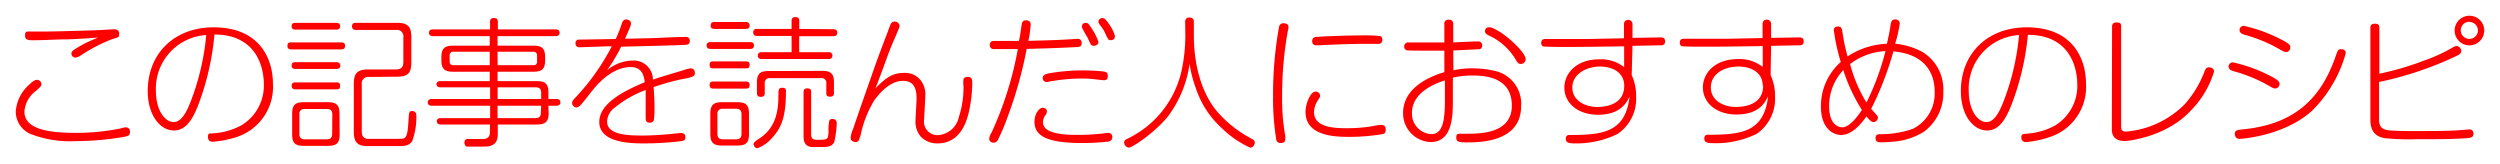
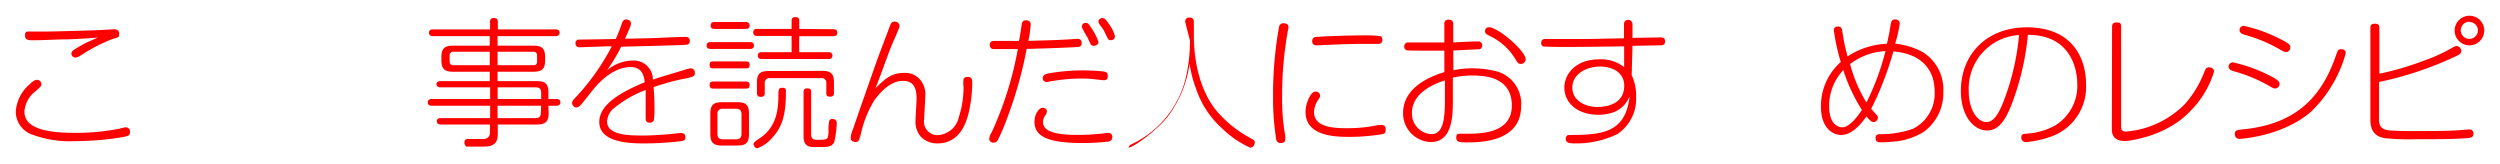
<svg xmlns="http://www.w3.org/2000/svg" width="317.46" height="20.82" viewBox="0 0 317.46 20.82">
  <defs>
    <style>
      .cls-1 {
        opacity: 0;
      }

      .cls-2 {
        fill: lime;
      }

      .cls-3 {
        fill: red;
      }
    </style>
  </defs>
  <g id="レイヤー_2" data-name="レイヤー 2">
    <g id="レイヤー_1-2" data-name="レイヤー 1">
      <g id="recommend_recipes_title">
        <g class="cls-1">
          <rect class="cls-2" width="317.46" height="20.82" />
        </g>
        <g>
          <path class="cls-3" d="M15.76,17.38a36.83,36.83,0,0,1-6.22.54A13.78,13.78,0,0,1,3.85,17,3.12,3.12,0,0,1,2,14.19a5,5,0,0,1,1.69-3.42c.33-.31.67-.63,1-.63a.57.57,0,0,1,.57.56c0,.21-.14.36-.74.88A3.56,3.56,0,0,0,3.1,14.17c0,2.25,3.11,2.7,6.44,2.7a27.93,27.93,0,0,0,5.3-.47c.18,0,.93-.23,1.1-.23a.51.51,0,0,1,.57.5C16.51,17.21,16.33,17.25,15.76,17.38ZM8.45,5c-1.28,0-2.69.11-4.27.11-.47,0-1,0-1-.56S3.33,4,3.85,4L6.16,4c.74,0,5.85-.14,6.7-.19l1.55-.09c.21,0,.72,0,.72.54s-.09.45-1,.75a21.89,21.89,0,0,0-3.84,2,1.45,1.45,0,0,1-.72.3.5.5,0,0,1-.5-.52c0-.21.12-.36.66-.68.2-.13.87-.52,1.33-.74l1.39-.61C11.83,4.84,9,5,8.45,5Z" />
-           <path class="cls-3" d="M25.13,13.45c-.75,1.87-1.6,3.12-3.06,3.12-1.69,0-3.31-1.89-3.31-5,0-4.82,3.42-8.1,8.37-8.1,5.76,0,7.53,3.89,7.53,7.18a6.69,6.69,0,0,1-4.47,6.7A12.54,12.54,0,0,1,27,18c-.25,0-.59-.09-.59-.62s.18-.41.86-.46a8.7,8.7,0,0,0,3.37-1,5.87,5.87,0,0,0,2.86-5.29c0-1.87-.79-6.23-6.27-6.25A33.55,33.55,0,0,1,25.13,13.45ZM19.8,11.58c0,2.41,1.14,3.92,2.25,3.92.92,0,1.57-1.09,2.14-2.55a31.15,31.15,0,0,0,2-8.5A6.81,6.81,0,0,0,19.8,11.58Z" />
-           <path class="cls-3" d="M43.31,5.38c.15,0,.51,0,.51.44s-.36.45-.51.45H37c-.16,0-.5,0-.5-.44s.29-.45.5-.45ZM42.68,2.9c.13,0,.51,0,.51.43s-.36.43-.51.43H37.53c-.14,0-.5,0-.5-.43s.34-.43.5-.43Zm0,5c.15,0,.53,0,.53.43s-.38.42-.53.42H37.53c-.14,0-.5,0-.5-.42s.32-.43.5-.43Zm0,2.56c.24,0,.51,0,.51.43s-.18.45-.51.45H37.53a.42.42,0,0,1-.5-.43c0-.44.32-.45.5-.45Zm.45,6.6c0,1.07-.36,1.46-1.46,1.46H38.56c-1.1,0-1.46-.37-1.46-1.46V14.44c0-1.06.34-1.46,1.46-1.46h3.09c1.08,0,1.46.38,1.46,1.46Zm-.93-2.53c0-.45-.2-.69-.67-.69H38.7a.6.6,0,0,0-.68.69V17a.6.6,0,0,0,.68.69h2.81c.45,0,.67-.22.67-.69Zm4.68-4.76a.82.82,0,0,0-.94.94v6c0,.68.33.86.7.92.15,0,3.52,0,3.93,0,1,0,1.17,0,1.31-2.45.06-.91.06-1.08.47-1.08s.52.36.52.54a8.82,8.82,0,0,1-.52,3.26c-.38.65-1.11.65-1.74.65H46.75c-1,0-1.82-.18-1.82-1.75V10.64c0-1.33.45-1.82,1.82-1.82h3.53c.65,0,.94-.3.94-.93V4.74a.82.82,0,0,0-.94-.94h-5c-.22,0-.58,0-.58-.45s.34-.45.5-.45h5.21c1.33,0,1.82.43,1.82,1.82V7.94c0,1.35-.45,1.8-1.82,1.8Z" />
          <path class="cls-3" d="M69.67,14.37c0,1-.35,1.44-1.46,1.44h-5v1c0,.51,0,1.34-.75,1.64-.38.17-.49.17-2.38.17-.67,0-.74,0-.83,0a.56.56,0,0,1-.27-.54c0-.43.31-.43.51-.43h1.78c.5,0,.95-.13.95-.92v-.92H56c-.09,0-.53,0-.53-.41S55.86,15,56,15h6.24V13.43h-7.4c-.09,0-.52,0-.52-.43s.43-.43.52-.43h7.4V11.09H55.91c-.41,0-.49-.29-.49-.39s.06-.4.49-.4h6.28V9.11H57.55c-1.08,0-1.5-.34-1.5-1.46V7.26c0-1.08.38-1.46,1.48-1.46h4.66V4.59H55c-.09,0-.53,0-.53-.43s.42-.43.53-.43h7.23V2.79a.43.43,0,0,1,.47-.5c.4,0,.52.16.52.5v.94h7.31c.11,0,.53,0,.53.43s-.42.43-.53.43H63.18V5.8h4.56c1.08,0,1.48.34,1.48,1.46v.39c0,1.07-.36,1.46-1.48,1.46H63.18V10.3h5c1.1,0,1.46.38,1.46,1.46v.81h1c.09,0,.52,0,.52.43s-.43.43-.52.43h-1ZM62.19,8.28V6.57H57.6a.44.44,0,0,0-.5.49V7.8c0,.32.14.48.5.48Zm1,0h4.45c.24,0,.56,0,.56-.48V7.08c0-.51-.34-.51-.56-.51H63.18Zm0,2.81v1.48h5.53v-.79c0-.44-.18-.69-.68-.69Zm5.53,2.34H63.18V15H68c.48,0,.68-.23.68-.66Z" />
          <path class="cls-3" d="M73.64,6a.48.48,0,0,1-.56-.51.42.42,0,0,1,.4-.46c.07,0,4-.06,4.71-.08a16.21,16.21,0,0,0,.71-1.78c.14-.47.27-.7.63-.7,0,0,.59,0,.59.52,0,.27-.11.47-.75,1.93,3.07-.07,3.42-.07,4.26-.11s2.63-.12,3.41-.12a.47.47,0,0,1,.55.5.44.44,0,0,1-.39.49c-.58.07-7.6.23-8.32.25a23.63,23.63,0,0,1-1.8,3,5.17,5.17,0,0,1,3.24-1.24,2.43,2.43,0,0,1,2.59,2.43c.92-.33,1.08-.36,3.89-1.21a3.92,3.92,0,0,1,.92-.23c.5,0,.52.52.52.59,0,.4-.25.49-1.1.68A27.1,27.1,0,0,0,83,11.06c.09,1.15.11,2.09.11,2.52a10.33,10.33,0,0,1-.09,1.71.51.51,0,0,1-.49.29c-.54,0-.54-.38-.54-.6s0-.41,0-.47c0-.41,0-.61,0-1.35s0-1.24,0-1.73a13.91,13.91,0,0,0-4,2.29,2.29,2.29,0,0,0-.9,1.71c0,1.68,2.54,1.78,4.46,1.78,1.08,0,2.18-.07,3-.14.3,0,1.69-.18,1.91-.18s.57.07.57.5c0,.26,0,.44-.5.53a39.44,39.44,0,0,1-4.63.29c-1.64,0-5.8,0-5.8-2.72,0-2.33,3-3.89,5.78-5.05-.12-.81-.32-1.92-1.8-1.92-2.07,0-3.8,1.67-4.81,2.91-.27.33-1.36,1.77-1.63,2a.74.74,0,0,1-.44.22.59.59,0,0,1-.55-.6c0-.23.18-.41.52-.76a29.06,29.06,0,0,0,4.52-6.41h-.58Z" />
          <path class="cls-3" d="M90.24,6.21c-.13,0-.51,0-.51-.43s.36-.43.51-.43h5c.14,0,.5,0,.5.43s-.36.43-.5.43Zm.37,2.47c-.23,0-.5,0-.5-.43s.22-.45.5-.45H94.7c.22,0,.49,0,.49.43s-.22.45-.49.45Zm0,2.57c-.18,0-.5,0-.5-.45s.32-.45.5-.45h4.07c.18,0,.51,0,.51.45s-.31.45-.51.45ZM95.11,17c0,1.09-.34,1.48-1.45,1.48h-2c-1.08,0-1.46-.38-1.46-1.48V14.44c0-1.06.36-1.46,1.46-1.46h2c1.08,0,1.45.36,1.45,1.46ZM90.74,3.67c-.14,0-.5,0-.5-.43a.43.43,0,0,1,.5-.45h3.94a.44.44,0,0,1,.51.45c0,.43-.36.43-.51.43Zm3.42,10.84c0-.43-.18-.7-.68-.7h-1.7a.61.61,0,0,0-.68.7V17c0,.43.18.69.68.69h1.7c.48,0,.68-.24.68-.69Zm5.64-2.8c0,3.11-.6,4.5-1.61,5.63a4.68,4.68,0,0,1-2,1.48c-.41,0-.5-.45-.5-.54s0-.22.86-.78c2-1.35,2.27-3.51,2.29-5.09,0-1.07,0-1.26.52-1.26S99.8,11.52,99.8,11.71Zm6-8c.14,0,.52,0,.52.44s-.38.45-.52.45h-4.32V6.63h3.8a.43.43,0,1,1,0,.86H96.74c-.13,0-.51,0-.51-.43s.38-.43.51-.43h3.78V4.56H96.16c-.16,0-.51,0-.51-.44s.31-.45.51-.45h4.36v-1c0-.18,0-.5.48-.5s.49.29.49.5v1ZM104.44,9c1.08,0,1.46.38,1.46,1.46v1.3c0,.19,0,.52-.49.52s-.48-.29-.48-.52V10.61a.6.6,0,0,0-.69-.69H97.8a.61.61,0,0,0-.69.7v1.16c0,.18,0,.52-.48.52s-.51-.29-.51-.52v-1.3c0-1.06.35-1.46,1.46-1.46ZM103,17.07c0,.68.46.68.79.68,1.28,0,1.37,0,1.42-1a6.12,6.12,0,0,1,.09-1.41.39.39,0,0,1,.4-.23.52.52,0,0,1,.55.61,12.52,12.52,0,0,1-.3,2.27c-.24.65-1,.68-1.44.68h-1.41c-1.06-.08-1.06-1-1.06-1.45V11.72c0-.18,0-.5.47-.5s.49.21.49.5Z" />
          <path class="cls-3" d="M114.79,9.26a2.52,2.52,0,0,1,2.12.93,3,3,0,0,1,.58,2.14c0,.46-.14,2.51-.14,2.83a1.71,1.71,0,0,0,1.72,2,2.89,2.89,0,0,0,2.69-2.3,12,12,0,0,0,.59-3.89,3.56,3.56,0,0,1,0-.92c.09-.27.45-.29.52-.29.59,0,.59.44.59.78a17.43,17.43,0,0,1-.41,3.6c-.25,1.08-1,4.07-4,4.07a2.9,2.9,0,0,1-2.1-.83,2.9,2.9,0,0,1-.69-2.16c0-.43.13-2.29.13-2.67,0-1.09-.2-2.28-1.71-2.28-1.08,0-2.22.57-3.62,2.41a13.85,13.85,0,0,0-1.76,4.41c-.24.79-.27.94-.67.94-.11,0-.61-.06-.61-.52a3.46,3.46,0,0,1,.3-1.12c1-2.93,1.53-4.41,2.94-8.44.25-.72,1.47-3.91,1.71-4.56.12-.32.23-.65.63-.65a.61.61,0,0,1,.63.54c0,.16-.06.29-.5,1.32-.33.75-.67,1.56-.94,2.28-1.23,3.37-1.39,3.75-1.62,4.33C112.48,9.9,113.28,9.26,114.79,9.26Z" />
          <path class="cls-3" d="M129.73,3.15c.05-.39.22-.57.54-.57.5,0,.61.27.61.55a14.44,14.44,0,0,1-.29,2.06c1.82-.06,2.72-.06,5-.18l1.22-.08a.48.48,0,0,1,.54.53c0,.48-.29.5-.68.52-2.09.11-4.2.18-6.3.23a51.85,51.85,0,0,1-2.33,8.39,27.07,27.07,0,0,1-1.29,3.1.65.65,0,0,1-.58.42.53.53,0,0,1-.56-.49,2,2,0,0,1,.33-.85,44.16,44.16,0,0,0,3.31-10.55c-.87,0-2.13,0-3,0a.48.48,0,0,1-.56-.52c0-.51.39-.51.56-.51l1.63,0,1.5,0C129.5,4.88,129.69,3.44,129.73,3.15ZM140.53,18a27.74,27.74,0,0,1-3.17.16c-4.44,0-6-.92-6-2.7,0-.94.56-1.78,1.06-1.78.18,0,.52.14.52.45a.81.81,0,0,1-.16.46,1.54,1.54,0,0,0-.34.92c0,1.26,1.87,1.62,4.3,1.62a28.21,28.21,0,0,0,2.94-.14c.14,0,.84-.11,1-.11a.5.5,0,0,1,.57.52C141.23,17.9,140.84,18,140.53,18Zm-.41-7.82c-.18,0-1-.11-1.14-.12a13.46,13.46,0,0,0-1.63-.09,22.63,22.63,0,0,0-3.7.32c-.1,0-.68.13-.75.13a.49.49,0,0,1-.49-.51c0-.41.42-.52.74-.59a25.25,25.25,0,0,1,7-.24c.52.08.52.31.52.62S140.55,10.19,140.12,10.19Zm-2.67-6.57a.57.57,0,0,1-.07-.25.46.46,0,0,1,.51-.45c.19,0,.32.05.66.59a7.29,7.29,0,0,1,.94,1.84c0,.38-.43.48-.61.48a.42.42,0,0,1-.35-.16c-.09-.12-.46-1-.54-1.08S137.53,3.76,137.45,3.62ZM139.56,3a.5.5,0,0,1-.07-.27.46.46,0,0,1,.5-.43c.18,0,.36,0,1,1a4.19,4.19,0,0,1,.6,1.33.51.51,0,0,1-.56.47.37.37,0,0,1-.34-.18c-.09-.14-.4-.81-.49-1S139.65,3.15,139.56,3Z" />
-           <path class="cls-3" d="M150.5,2.77a.49.49,0,0,1,.54-.54c.56,0,.56.42.56.54v1.7c0,4.26,1.21,7.52,2.79,9.49a14.74,14.74,0,0,0,3.85,3.27c.13.07.76.42.89.51a.41.41,0,0,1,.21.36c0,.12-.11.65-.59.65a12.4,12.4,0,0,1-3.57-2.45,11.8,11.8,0,0,1-3.29-5,15.3,15.3,0,0,1-.83-3.2,14.48,14.48,0,0,1-2.72,6.64c-1.51,1.93-4.5,4-5,4a.65.65,0,0,1-.59-.67c0-.22.16-.33.36-.43a12.6,12.6,0,0,0,7-9,21.14,21.14,0,0,0,.41-4.14Z" />
+           <path class="cls-3" d="M150.5,2.77a.49.49,0,0,1,.54-.54c.56,0,.56.42.56.54v1.7c0,4.26,1.21,7.52,2.79,9.49a14.74,14.74,0,0,0,3.85,3.27c.13.07.76.42.89.51a.41.41,0,0,1,.21.36c0,.12-.11.65-.59.65a12.4,12.4,0,0,1-3.57-2.45,11.8,11.8,0,0,1-3.29-5,15.3,15.3,0,0,1-.83-3.2,14.48,14.48,0,0,1-2.72,6.64c-1.51,1.93-4.5,4-5,4c0-.22.16-.33.36-.43a12.6,12.6,0,0,0,7-9,21.14,21.14,0,0,0,.41-4.14Z" />
          <path class="cls-3" d="M163.62,3.44a2.29,2.29,0,0,1-.09.5,46,46,0,0,0-.72,8.31,25.63,25.63,0,0,0,.4,5,3.29,3.29,0,0,1,0,.44c0,.41-.36.47-.57.47a.52.52,0,0,1-.58-.47,32.27,32.27,0,0,1-.4-5.49,48.21,48.21,0,0,1,.76-8.81.56.56,0,0,1,.74-.41A.44.44,0,0,1,163.62,3.44ZM175.2,17.09a26,26,0,0,1-3.75.29c-1.71,0-5.67,0-5.67-3.17,0-1.08.65-2.58,1.26-2.58a.57.57,0,0,1,.6.53c0,.14-.06.21-.25.52a2.85,2.85,0,0,0-.53,1.55c0,1.92,2.43,2.05,4.14,2.05a19.44,19.44,0,0,0,3.23-.25,7.89,7.89,0,0,1,1.1-.17c.21,0,.63,0,.63.56S175.78,17,175.2,17.09ZM175,5.57l-.29,0c-.65,0-1.06,0-1.51,0-1.84,0-4.48.11-5.64.18l-.39,0a.48.48,0,0,1-.54-.54.49.49,0,0,1,.31-.49c.3-.09,4.41-.23,6.26-.23a17.45,17.45,0,0,1,2.05.09c.06,0,.29.11.29.5A.48.48,0,0,1,175,5.57Z" />
          <path class="cls-3" d="M184.56,8.93a10.11,10.11,0,0,1,2.34-.25,12.7,12.7,0,0,1,3,.34,4.26,4.26,0,0,1,3.26,4.43c0,4.56-5.11,4.63-6.88,4.63-1.08,0-1.36-.09-1.36-.61s.27-.49.55-.49l1,0c2,0,5.51-.24,5.51-3.57s-2.87-3.82-4.92-3.82a10.82,10.82,0,0,0-2.57.27v2.9c0,2-.06,5.28-2.83,5.28a3.64,3.64,0,0,1-3.49-3.69c0-2.88,2.7-4.43,5.24-5.19V6.43c-.08,0-.29,0-2.27,0l-.61,0c-.31,0-1.75,0-1.91-.05a.46.46,0,0,1-.31-.47.5.5,0,0,1,.58-.52l1.74,0c.65,0,1.26,0,2.78,0V3.08A.5.5,0,0,1,184,2.5c.45,0,.54.31.54.58v2.3l2.79-.12a2.52,2.52,0,0,0,.32,0,.49.49,0,0,1,.56.52.44.44,0,0,1-.31.47c-.09,0-3.09.15-3.36.16Zm-1.08,1.28c-1,.32-4.18,1.41-4.18,4.12a2.58,2.58,0,0,0,2.47,2.7c1.38,0,1.71-1.6,1.71-4.23Zm5.61-6.75c1.12,0,4.65,3,4.65,4.09a.63.63,0,0,1-.65.57c-.3,0-.43-.23-.63-.57a7.63,7.63,0,0,0-3.31-3c-.29-.14-.58-.28-.58-.59a.6.6,0,0,1,.11-.34A.53.53,0,0,1,189.09,3.46Z" />
          <path class="cls-3" d="M207.2,9.54a6.27,6.27,0,0,1,.56,2.74A5.38,5.38,0,0,1,205.42,17,11.78,11.78,0,0,1,200,18.21c-.78,0-1.17-.09-1.17-.58s.3-.49.59-.49c4.25,0,7-.41,7.51-4.88-.38.78-1.15,2.31-4,2.31-2.66,0-4.28-1.55-4.28-3.44,0-1.73,1.42-3.6,4.48-3.6a4.71,4.71,0,0,1,3.11,1l0-2.65c-3.93.06-5.24.08-7.58.08-.38,0-2.61,0-2.74-.08a.47.47,0,0,1-.21-.43c0-.5.36-.5.61-.5l5.44,0,4.46-.09,0-1.77a.52.52,0,0,1,.53-.57.54.54,0,0,1,.55.57V4.81l3.5-.06c.28,0,.64,0,.64.51a.45.45,0,0,1-.39.49l-3.75.07Zm-.95,1.35c0-1.63-1.39-2.44-3.08-2.44s-3.51.93-3.51,2.66,1.73,2.47,3.13,2.47C204.65,13.58,206.25,12.86,206.25,10.89Z" />
-           <path class="cls-3" d="M224.84,9.54a6.27,6.27,0,0,1,.56,2.74A5.38,5.38,0,0,1,223.06,17a11.76,11.76,0,0,1-5.47,1.18c-.78,0-1.17-.09-1.17-.58s.3-.49.59-.49c4.25,0,7-.41,7.51-4.88-.38.78-1.15,2.31-4,2.31-2.66,0-4.28-1.55-4.28-3.44,0-1.73,1.42-3.6,4.48-3.6a4.75,4.75,0,0,1,3.12,1l0-2.65c-3.93.06-5.24.08-7.58.08-.38,0-2.61,0-2.74-.08a.47.47,0,0,1-.21-.43c0-.5.36-.5.61-.5l5.44,0,4.46-.09,0-1.77a.52.52,0,0,1,.53-.57.54.54,0,0,1,.55.57V4.81l3.5-.06c.28,0,.64,0,.64.51a.45.45,0,0,1-.39.49l-3.75.07Zm-1,1.35c0-1.63-1.39-2.44-3.08-2.44-1.84,0-3.51.93-3.51,2.66s1.73,2.47,3.13,2.47C222.29,13.58,223.89,12.86,223.89,10.89Z" />
          <path class="cls-3" d="M233.79,17.14c-1,0-2.56-.81-2.56-3.62a7.47,7.47,0,0,1,2.52-5.65,24.84,24.84,0,0,1-.88-4,.45.45,0,0,1,.52-.5c.4,0,.49.19.56.63a24.61,24.61,0,0,0,.66,3.17,9.61,9.61,0,0,1,5-1.61c.16-.72.39-1.76.46-2.37.06-.38.13-.72.58-.72a.53.53,0,0,1,.59.52,15.91,15.91,0,0,1-.59,2.56,9.23,9.23,0,0,1,3.49,1.06,5.54,5.54,0,0,1,2.63,5,6.11,6.11,0,0,1-2.45,5.11,8.58,8.58,0,0,1-4.1,1.28,13.16,13.16,0,0,1-1.41.07c-.25,0-.64,0-.64-.56,0-.25.1-.45.5-.47a12.36,12.36,0,0,0,4.23-.68,5,5,0,0,0,2.77-4.73c0-2.63-1.51-4.79-5.24-5.1a40.34,40.34,0,0,1-2.82,7.29c.11.15.65.72.75.85a.43.43,0,0,1,.11.29.64.64,0,0,1-.52.55c-.29,0-.5-.21-.95-.73C236.34,15.76,235.15,17.14,233.79,17.14Zm.28-8.24a6.65,6.65,0,0,0-1.8,4.62c0,2.33,1.23,2.65,1.64,2.65,1,0,2.06-1.51,2.52-2.21A21.89,21.89,0,0,1,234.07,8.9Zm3,4a32.59,32.59,0,0,0,2.36-6.41,8.1,8.1,0,0,0-4.5,1.64A18,18,0,0,0,237,13Z" />
          <path class="cls-3" d="M255.37,13.45c-.76,1.87-1.6,3.12-3.06,3.12-1.69,0-3.31-1.89-3.31-5,0-4.82,3.42-8.1,8.37-8.1,5.76,0,7.52,3.89,7.52,7.18a6.68,6.68,0,0,1-4.46,6.7,12.54,12.54,0,0,1-3.15.69.55.55,0,0,1-.6-.62c0-.39.18-.41.87-.46a8.7,8.7,0,0,0,3.37-1,5.87,5.87,0,0,0,2.86-5.29c0-1.87-.79-6.23-6.27-6.25A33.55,33.55,0,0,1,255.37,13.45ZM250,11.58c0,2.41,1.13,3.92,2.25,3.92.92,0,1.57-1.09,2.14-2.55a31.15,31.15,0,0,0,2-8.5A6.81,6.81,0,0,0,250,11.58Z" />
          <path class="cls-3" d="M268.2,3.42c0-.27.06-.57.58-.57s.57.19.57.57V15.88c0,.51,0,.83.65.83a11.91,11.91,0,0,0,7.42-3.47,13.42,13.42,0,0,0,2.49-4.09c.1-.29.23-.6.55-.6s.69.13.69.54a12,12,0,0,1-3,5c-3.08,3.32-8,3.82-8.3,3.82-1.68,0-1.68-1.12-1.68-1.55Z" />
          <path class="cls-3" d="M288.31,11a19.1,19.1,0,0,0-4.54-1.92c-.36-.09-.77-.22-.77-.63a.52.52,0,0,1,.54-.53,19.05,19.05,0,0,1,4.37,1.53c1.55.74,1.55,1,1.55,1.19a.58.58,0,0,1-.52.6A1.31,1.31,0,0,1,288.31,11Zm9.56-4.23a16.37,16.37,0,0,1-4.3,7.31c-3.57,3.22-9,3.55-9.13,3.55a.57.57,0,0,1-.65-.6c0-.48.18-.52,1.26-.63,5.94-.64,9.49-3.52,11.45-9,.36-1,.38-1.1.65-1.14S297.87,6.25,297.87,6.77Zm-8.19-.39a18.61,18.61,0,0,0-4.54-1.93c-.34-.09-.75-.22-.75-.63a.52.52,0,0,1,.54-.54,19.1,19.1,0,0,1,4.37,1.55c1.53.74,1.53.93,1.53,1.19a.56.56,0,0,1-.5.59A1.46,1.46,0,0,1,289.68,6.38Z" />
          <path class="cls-3" d="M302.1,14.89c0,.79,0,1.46,1.11,1.64.78.11,3.1.13,4.09.11,1.71,0,3.8,0,5.29-.13.15,0,.8-.07.94-.07a.49.49,0,0,1,.56.52c0,.52-.33.56-1.21.61-1.42.08-2.18.11-6.08.11a30,30,0,0,1-4-.14C301,17.23,301,15.79,301,15V3.58c0-.23,0-.57.56-.57s.58.27.58.57V9.36a37.15,37.15,0,0,0,5.74-1.69A20.3,20.3,0,0,0,311.5,6a1.09,1.09,0,0,1,.45-.16.65.65,0,0,1,.59.65c0,.27-.2.43-.74.68a43.9,43.9,0,0,1-9.7,3.24Zm11.48-9.13a1.88,1.88,0,1,1,1.88-1.89A1.89,1.89,0,0,1,313.58,5.76Zm0-3a1.09,1.09,0,1,0,1.08,1.1A1.09,1.09,0,0,0,313.58,2.79Z" />
        </g>
      </g>
    </g>
  </g>
</svg>